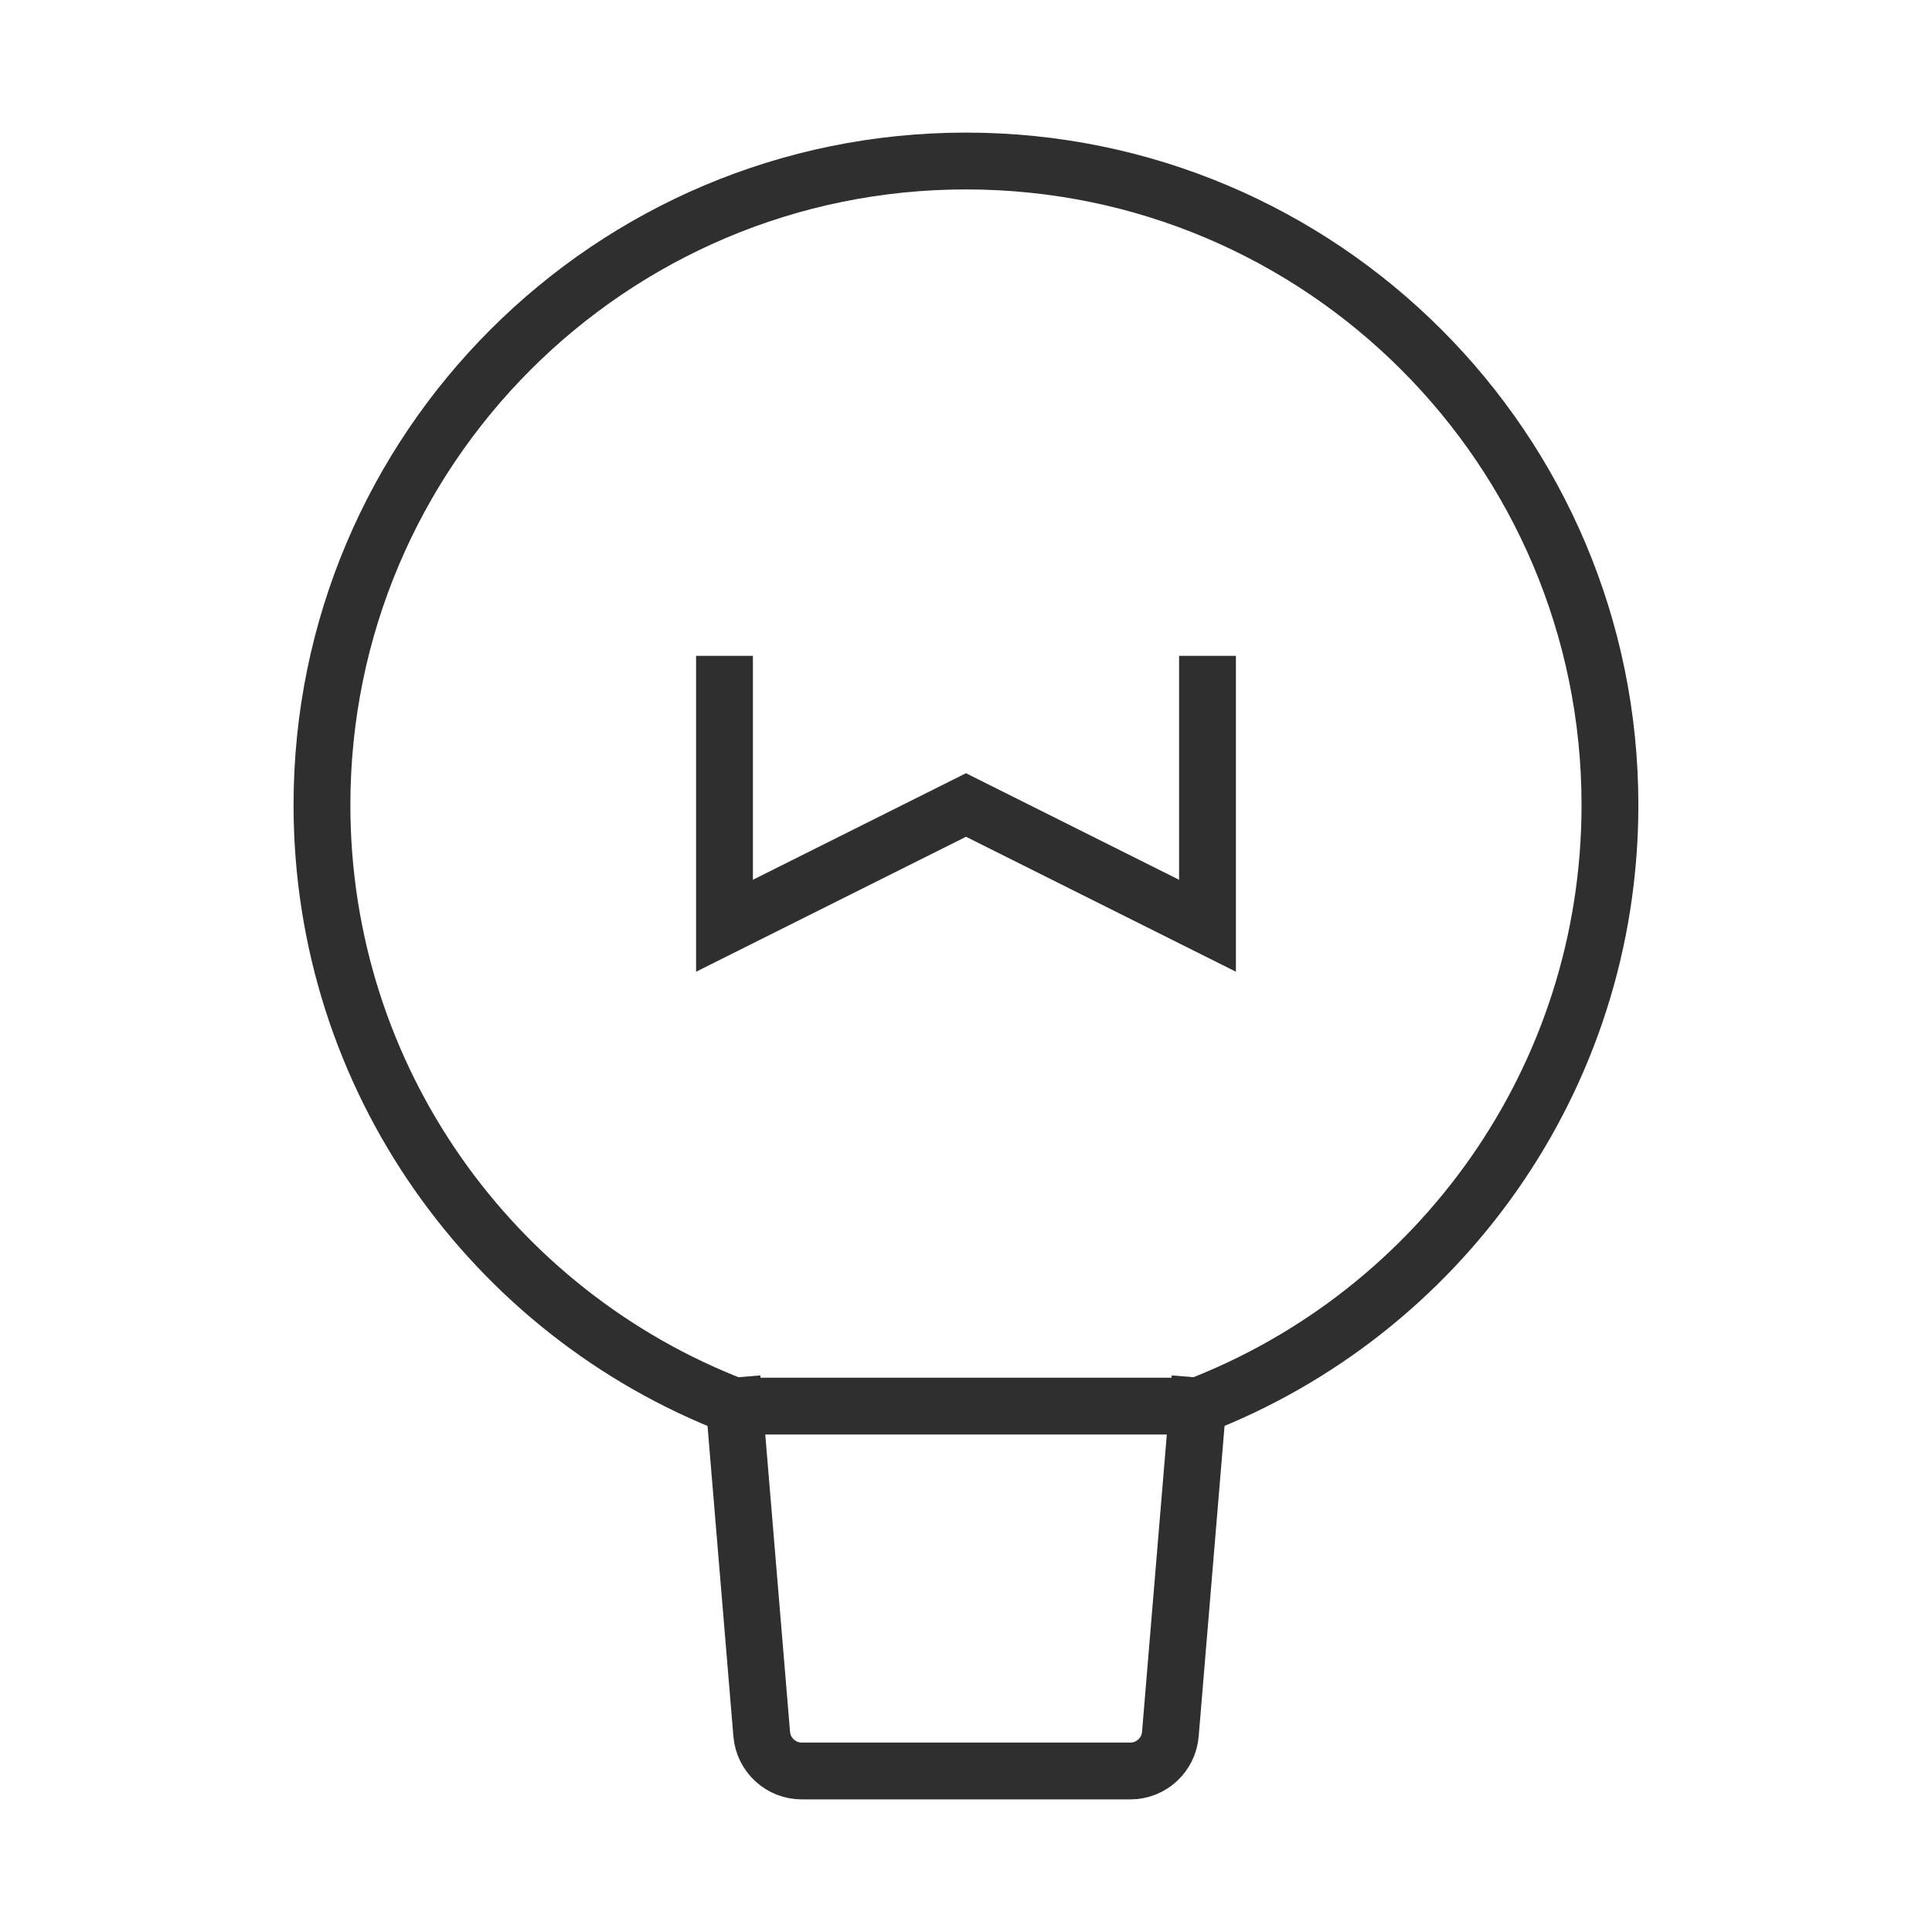
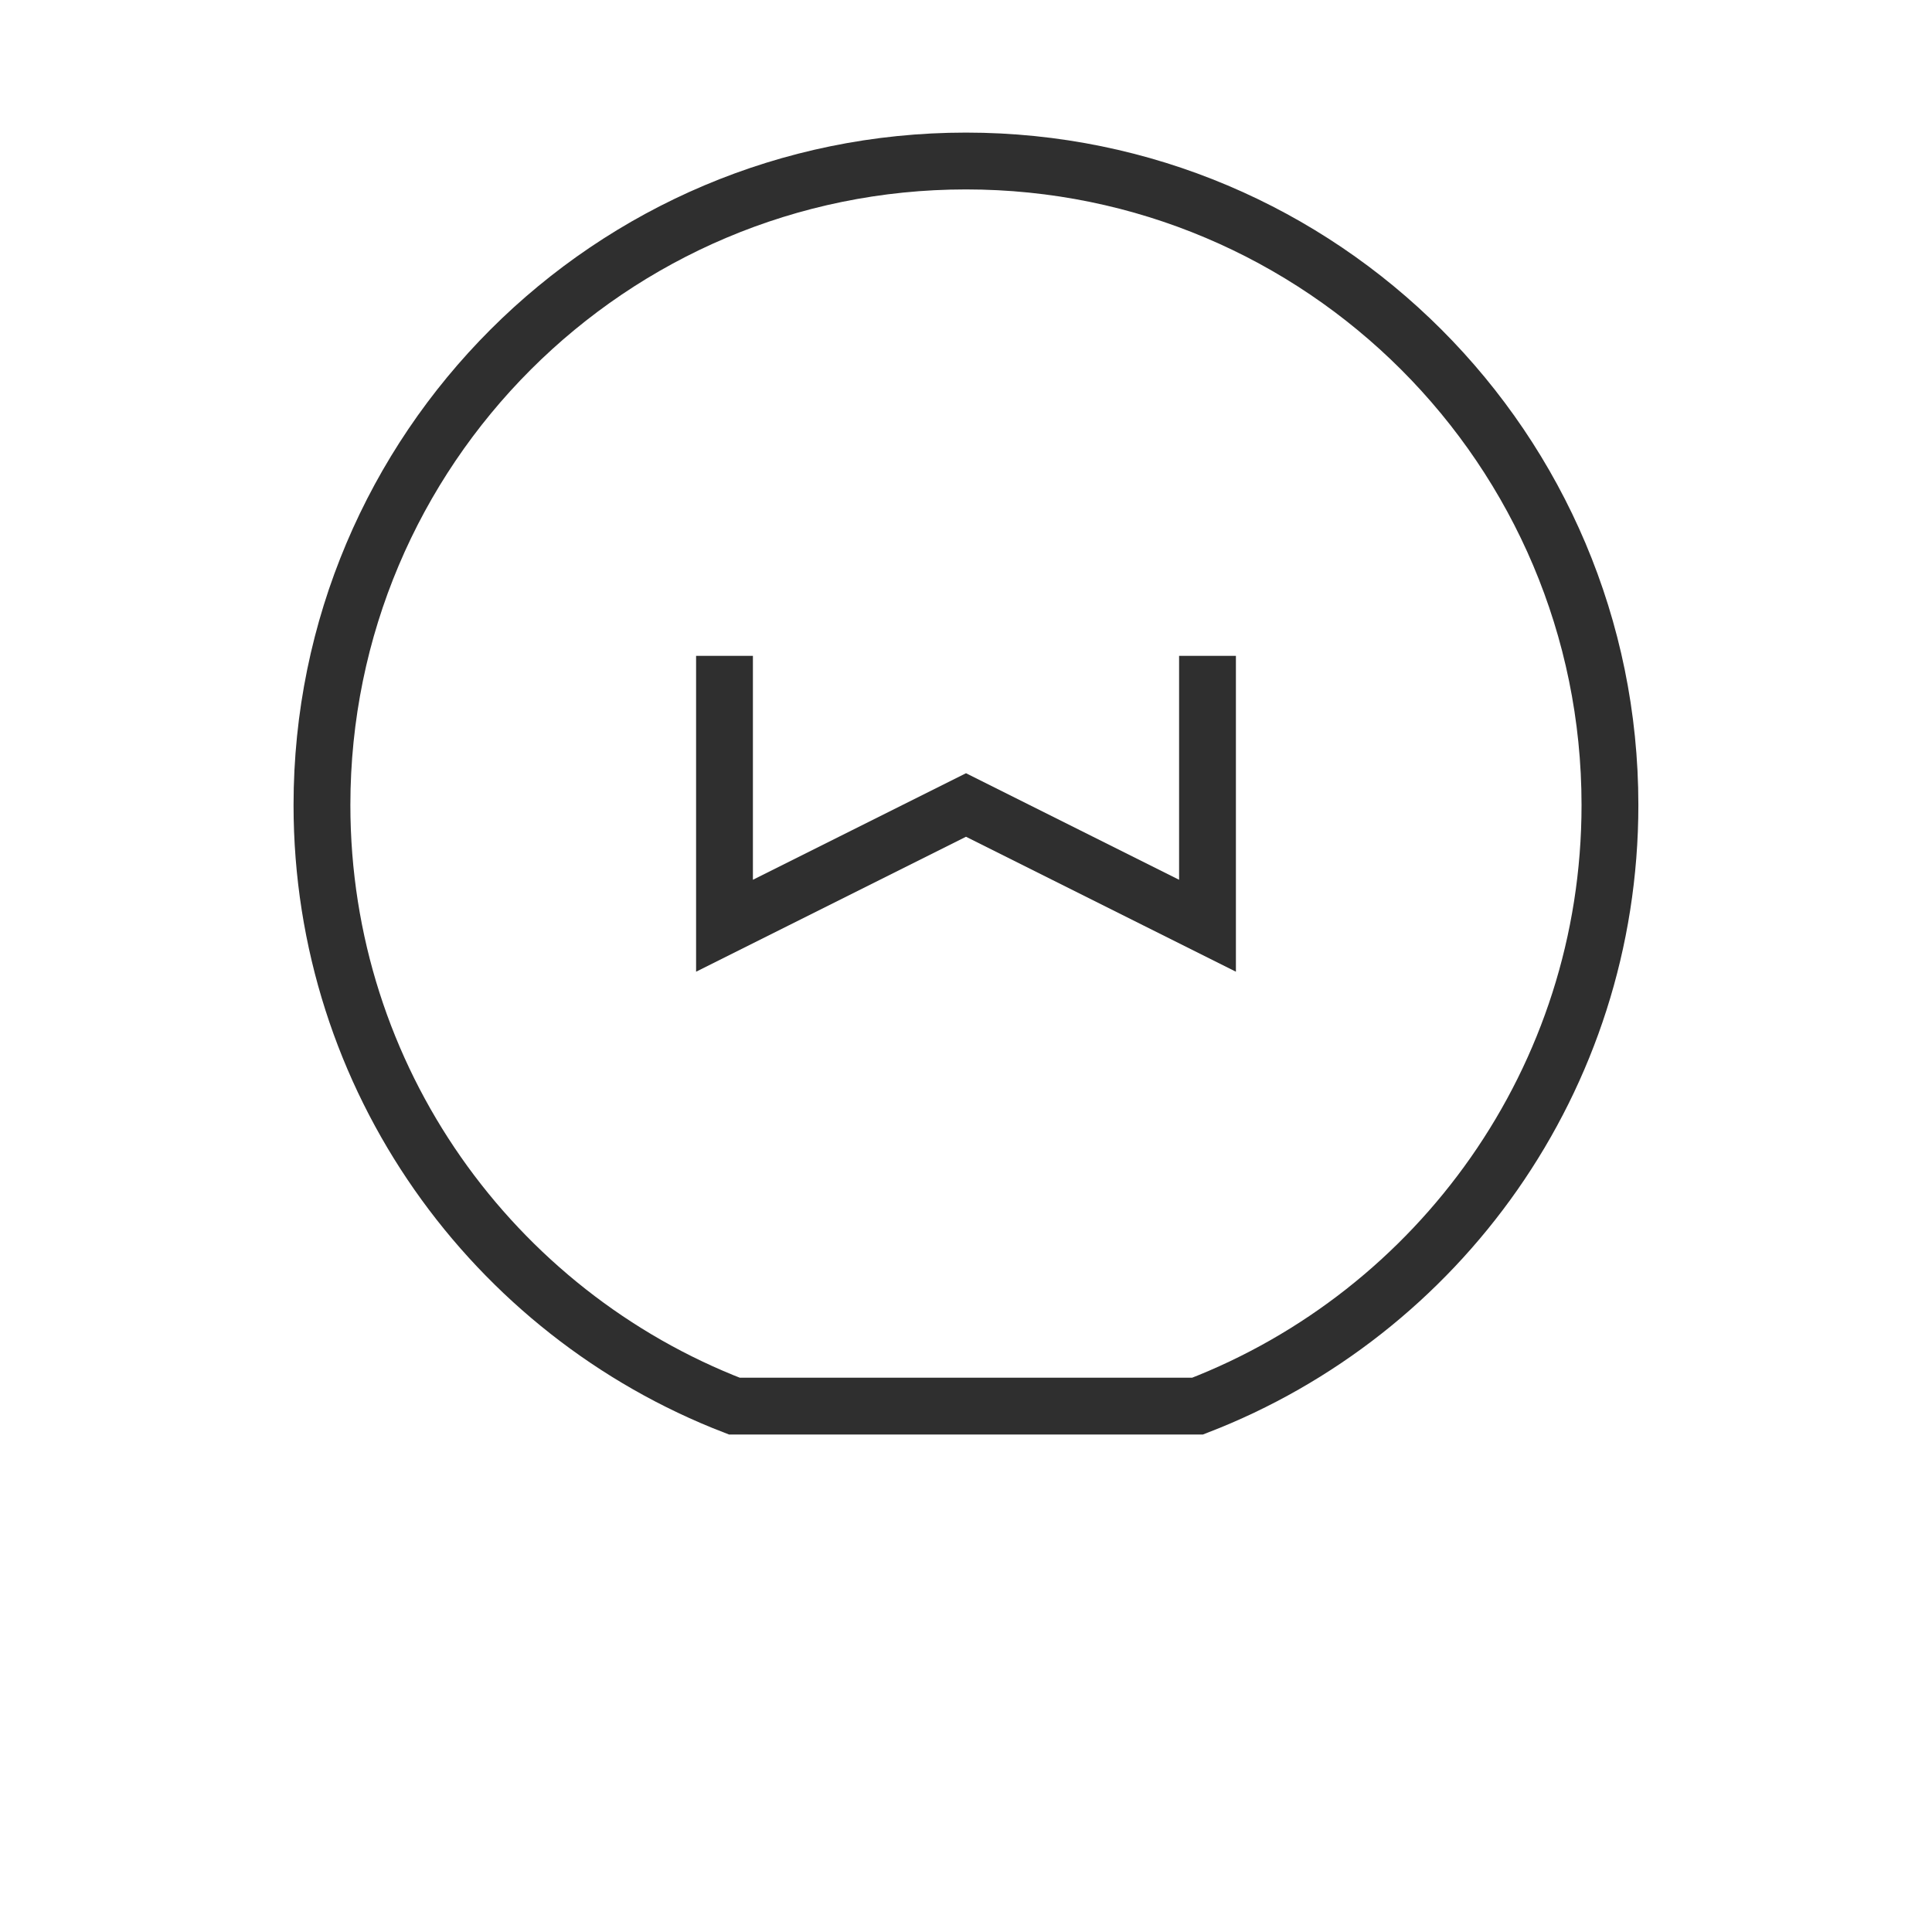
<svg xmlns="http://www.w3.org/2000/svg" width="68" height="68" viewBox="0 0 68 68" fill="none">
  <path d="M56.665 28.334C56.665 37.978 50.642 46.215 42.152 49.49H33.999H25.845C17.355 46.215 11.332 37.978 11.332 28.334C11.332 15.815 21.48 5.667 33.999 5.667C46.517 5.667 56.665 15.815 56.665 28.334Z" stroke="#2F2F2F" stroke-width="2" stroke-linecap="square" />
-   <path d="M42.155 49.489L41.193 61.034C41.132 61.769 40.518 62.333 39.781 62.333H28.222C27.485 62.333 26.871 61.769 26.81 61.034L25.848 49.489" stroke="#2F2F2F" stroke-width="2" stroke-linecap="square" />
  <path d="M25.5 24.083V32.583L34 28.333L42.5 32.583V24.083" stroke="#2F2F2F" stroke-width="2" stroke-linecap="square" />
</svg>